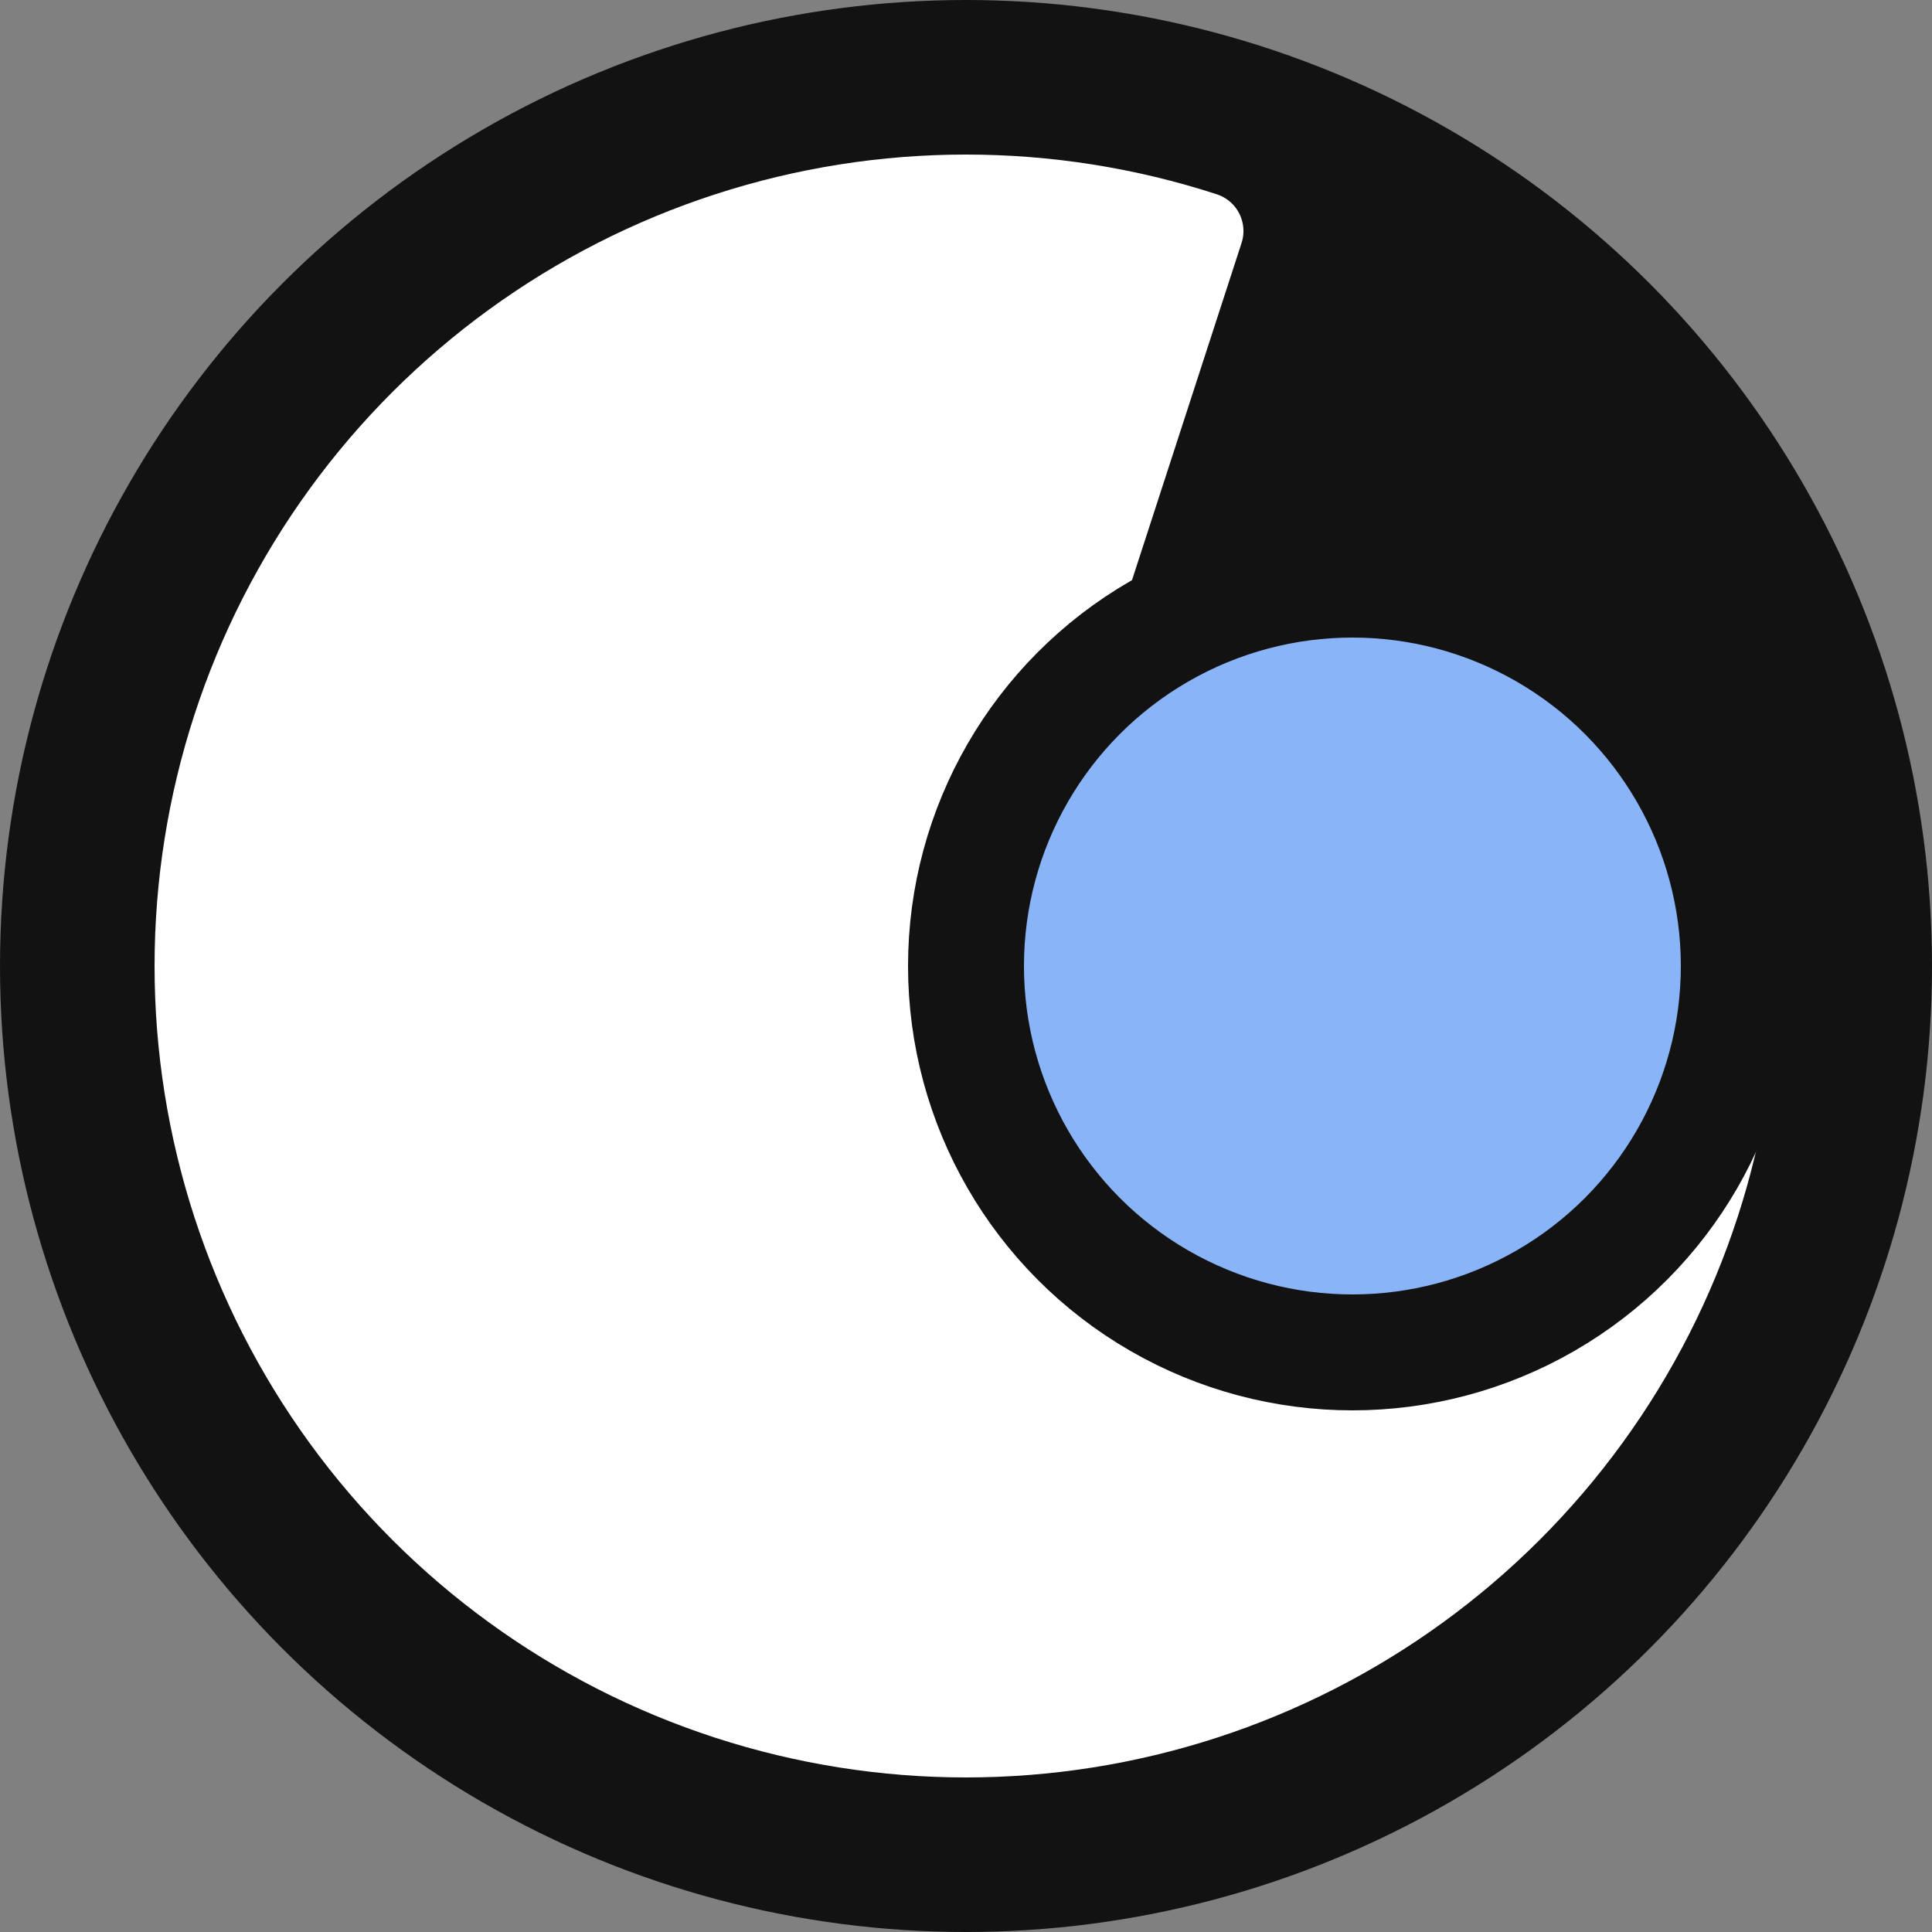
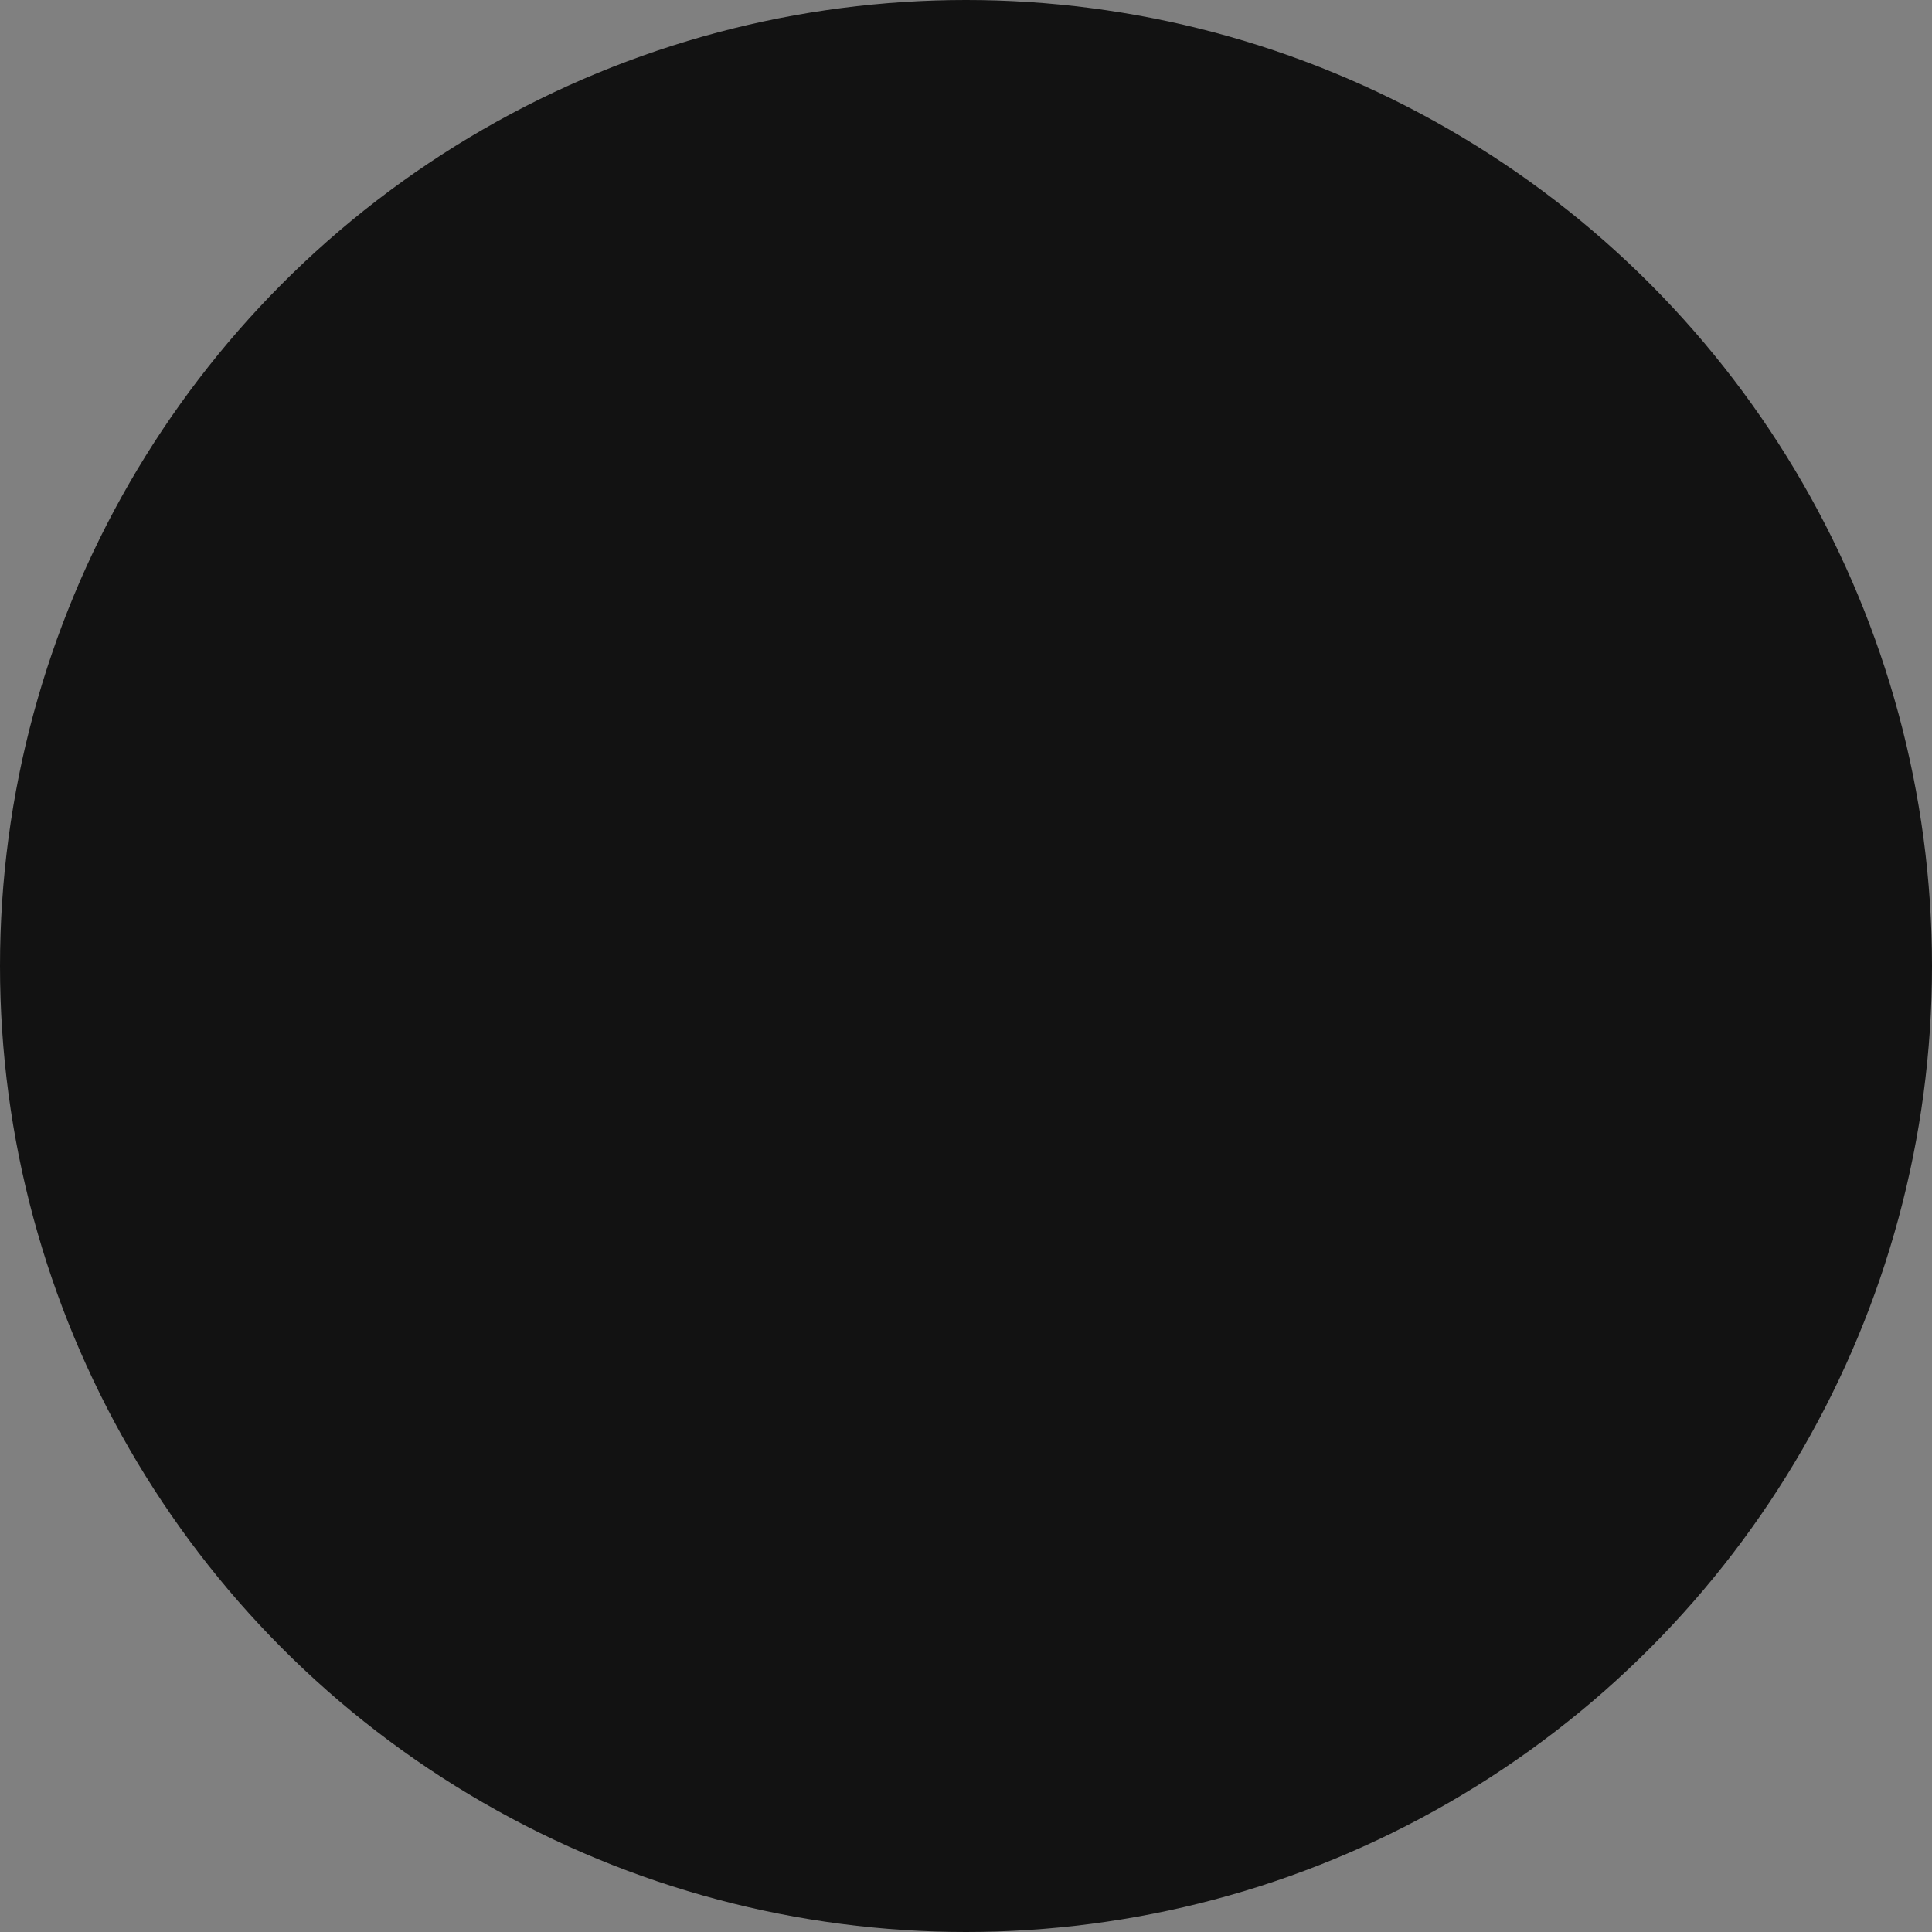
<svg xmlns="http://www.w3.org/2000/svg" width="100" height="100" viewBox="0 0 100 100" fill="none">
  <rect x="0" y="0" width="100" height="100" fill="#808080" stroke="none" />
  <circle cx="50" cy="50" r="50" fill="#121212" />
-   <path d="M90 50C90 58.447 87.326 66.677 82.361 73.511C77.396 80.345 70.394 85.432 62.361 88.042C54.327 90.653 45.673 90.653 37.639 88.042C29.606 85.432 22.604 80.345 17.639 73.511C12.674 66.677 10 58.447 10 50C10 41.553 12.674 33.322 17.639 26.489C22.604 19.655 29.606 14.568 37.639 11.958C45.673 9.347 54.327 9.347 62.361 11.958L50 50L90 50Z" fill="white" stroke="white" stroke-width="4" stroke-linejoin="round" />
-   <circle cx="70" cy="50" r="20" fill="#8AB4F8" stroke="#121212" stroke-width="6" />
</svg>